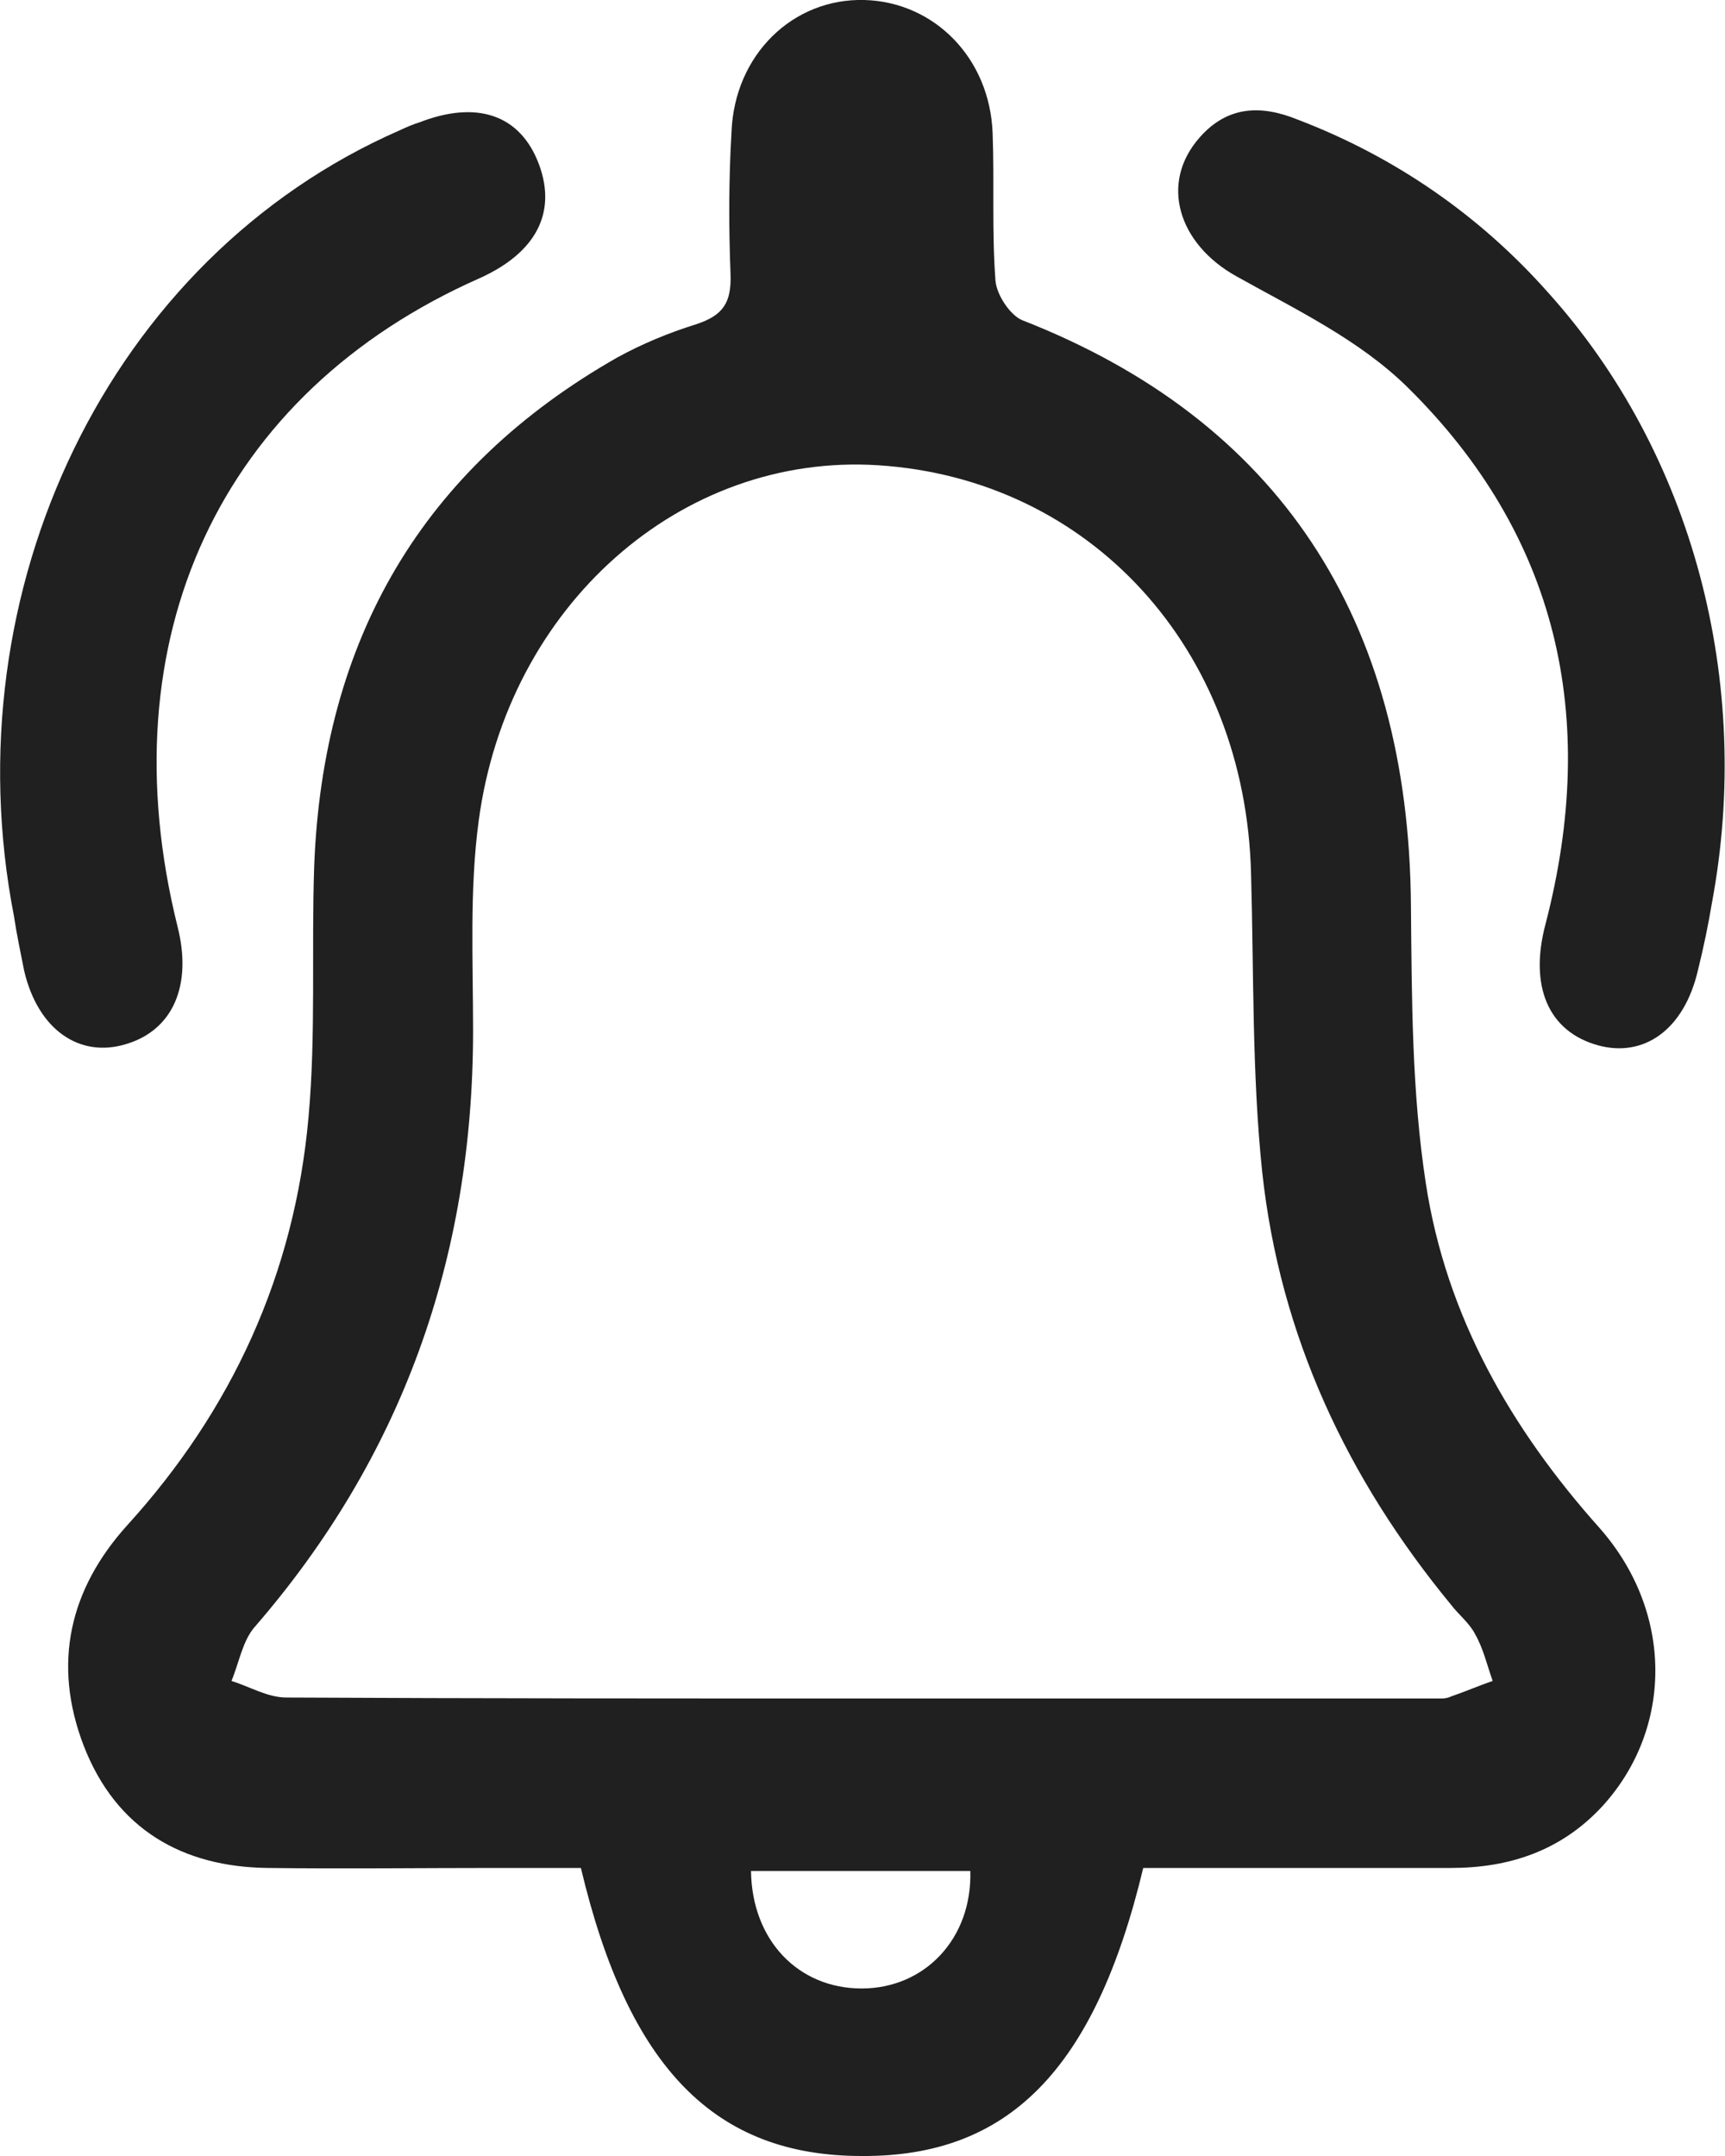
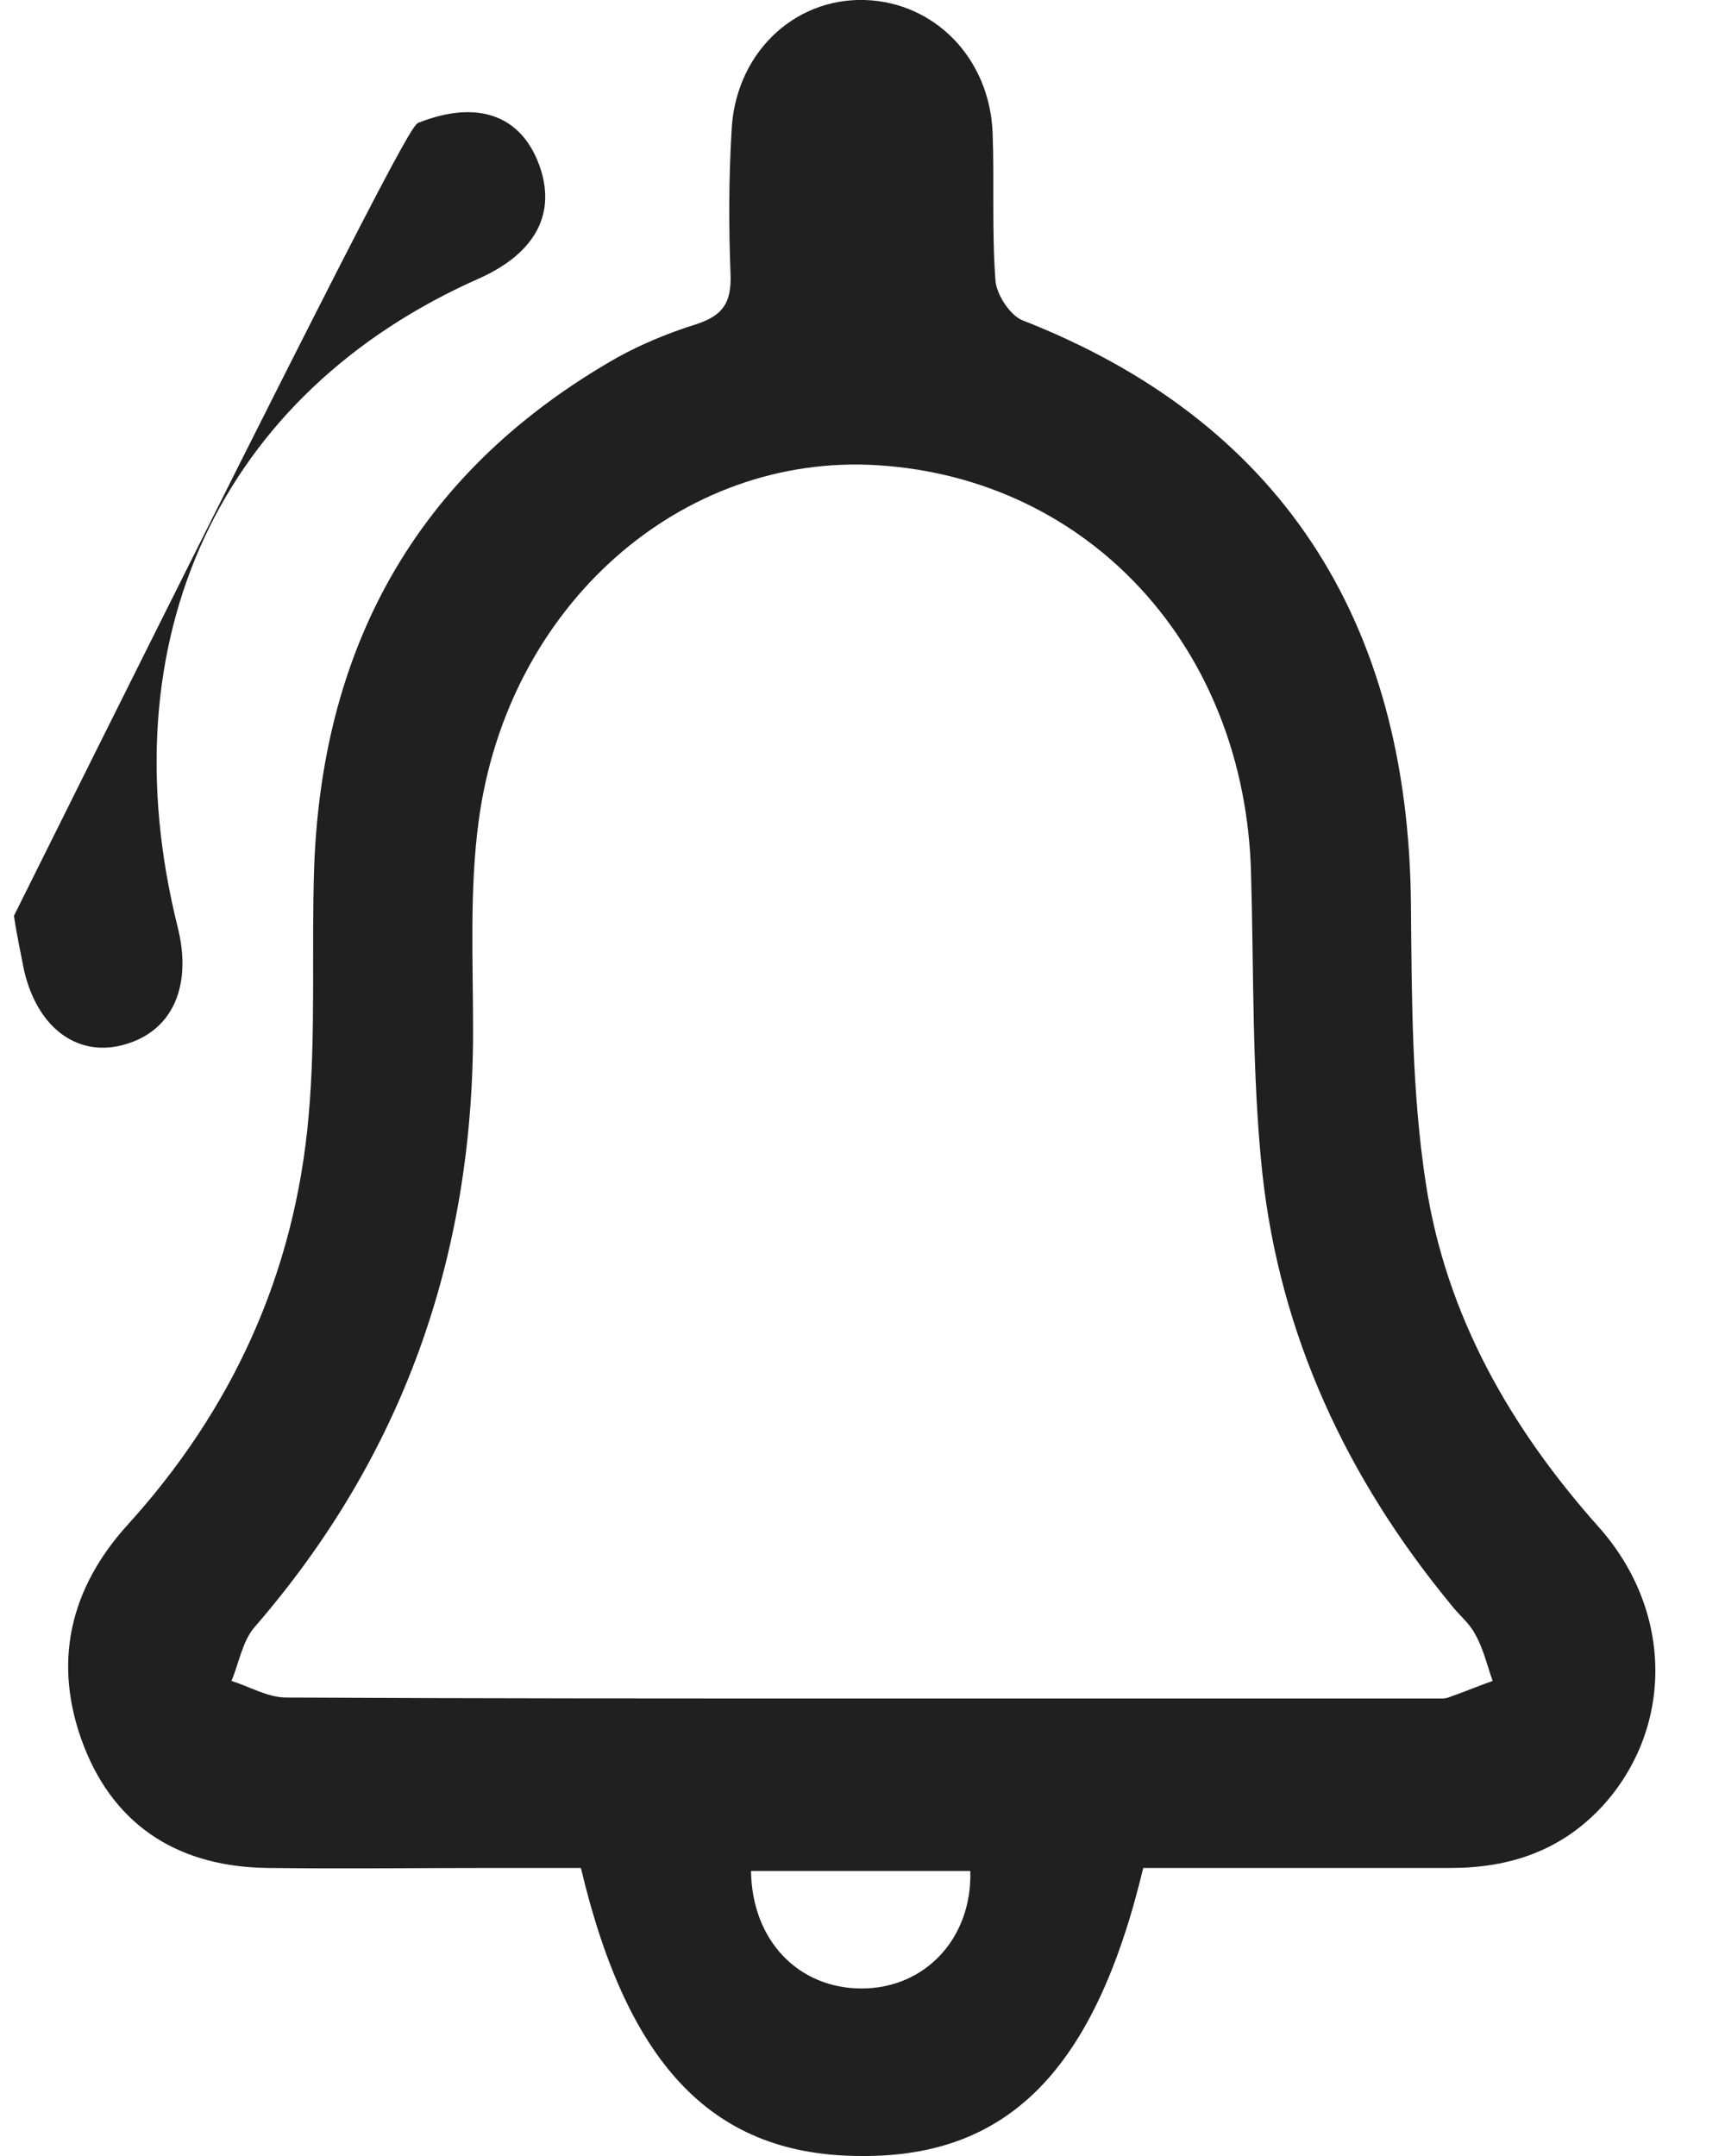
<svg xmlns="http://www.w3.org/2000/svg" width="16" height="20" viewBox="0 0 16 20" fill="none">
  <path d="M10.604 17.328C10.155 19.2 9.354 20.009 7.992 20C6.63 20 5.828 19.182 5.388 17.328C5.13 17.328 4.862 17.328 4.595 17.328C3.888 17.328 3.19 17.337 2.483 17.328C1.699 17.319 1.078 16.974 0.776 16.193C0.483 15.429 0.647 14.739 1.181 14.148C2.147 13.085 2.733 11.822 2.862 10.359C2.931 9.596 2.888 8.814 2.914 8.042C2.992 5.925 3.923 4.343 5.724 3.317C5.957 3.189 6.199 3.089 6.457 3.008C6.707 2.926 6.785 2.808 6.776 2.544C6.759 2.108 6.759 1.663 6.785 1.227C6.811 0.509 7.354 -0.018 8.018 -3.22882e-05C8.664 0.018 9.181 0.536 9.207 1.236C9.224 1.69 9.199 2.144 9.233 2.599C9.242 2.735 9.371 2.926 9.483 2.971C11.854 3.898 13.069 5.734 13.087 8.405C13.095 9.268 13.095 10.132 13.225 10.977C13.414 12.213 14.018 13.258 14.837 14.175C15.526 14.957 15.518 16.038 14.862 16.756C14.475 17.174 13.992 17.328 13.457 17.328C12.509 17.328 11.569 17.328 10.604 17.328ZM7.992 15.756C9.785 15.756 11.578 15.756 13.38 15.756C13.405 15.756 13.44 15.747 13.457 15.738C13.587 15.693 13.716 15.638 13.845 15.593C13.793 15.447 13.759 15.293 13.681 15.157C13.63 15.057 13.526 14.975 13.457 14.884C12.5 13.721 11.871 12.394 11.707 10.868C11.612 9.959 11.63 9.023 11.604 8.105C11.552 6.015 10.112 4.443 8.147 4.316C6.319 4.198 4.707 5.616 4.44 7.615C4.354 8.251 4.388 8.914 4.388 9.559C4.388 11.677 3.724 13.521 2.362 15.093C2.25 15.22 2.216 15.429 2.147 15.593C2.319 15.647 2.483 15.747 2.656 15.747C4.431 15.756 6.216 15.756 7.992 15.756ZM6.966 17.356C6.974 18.001 7.406 18.446 7.992 18.446C8.578 18.446 9.018 17.983 9 17.356H6.966Z" fill="#202020" />
-   <path d="M0.129 8.496C-0.457 5.479 1.009 2.39 3.707 1.209C3.767 1.181 3.828 1.154 3.888 1.136C4.423 0.927 4.828 1.063 5 1.527C5.164 1.972 4.974 2.344 4.448 2.581C2.043 3.644 0.983 5.925 1.647 8.596C1.785 9.141 1.604 9.559 1.164 9.687C0.742 9.814 0.354 9.559 0.224 9.005C0.19 8.832 0.155 8.669 0.129 8.496Z" fill="#202020" />
-   <path d="M14.354 2.708C15.707 4.207 16.259 6.333 15.88 8.369C15.845 8.578 15.802 8.787 15.75 8.996C15.621 9.559 15.242 9.814 14.819 9.696C14.362 9.568 14.181 9.15 14.336 8.569C14.836 6.642 14.44 4.961 13.061 3.598C12.612 3.153 12.018 2.871 11.466 2.562C10.931 2.263 10.75 1.699 11.13 1.272C11.388 0.981 11.698 0.972 12.035 1.109C12.94 1.454 13.724 1.999 14.354 2.708Z" fill="#202020" />
+   <path d="M0.129 8.496C3.767 1.181 3.828 1.154 3.888 1.136C4.423 0.927 4.828 1.063 5 1.527C5.164 1.972 4.974 2.344 4.448 2.581C2.043 3.644 0.983 5.925 1.647 8.596C1.785 9.141 1.604 9.559 1.164 9.687C0.742 9.814 0.354 9.559 0.224 9.005C0.19 8.832 0.155 8.669 0.129 8.496Z" fill="#202020" />
</svg>